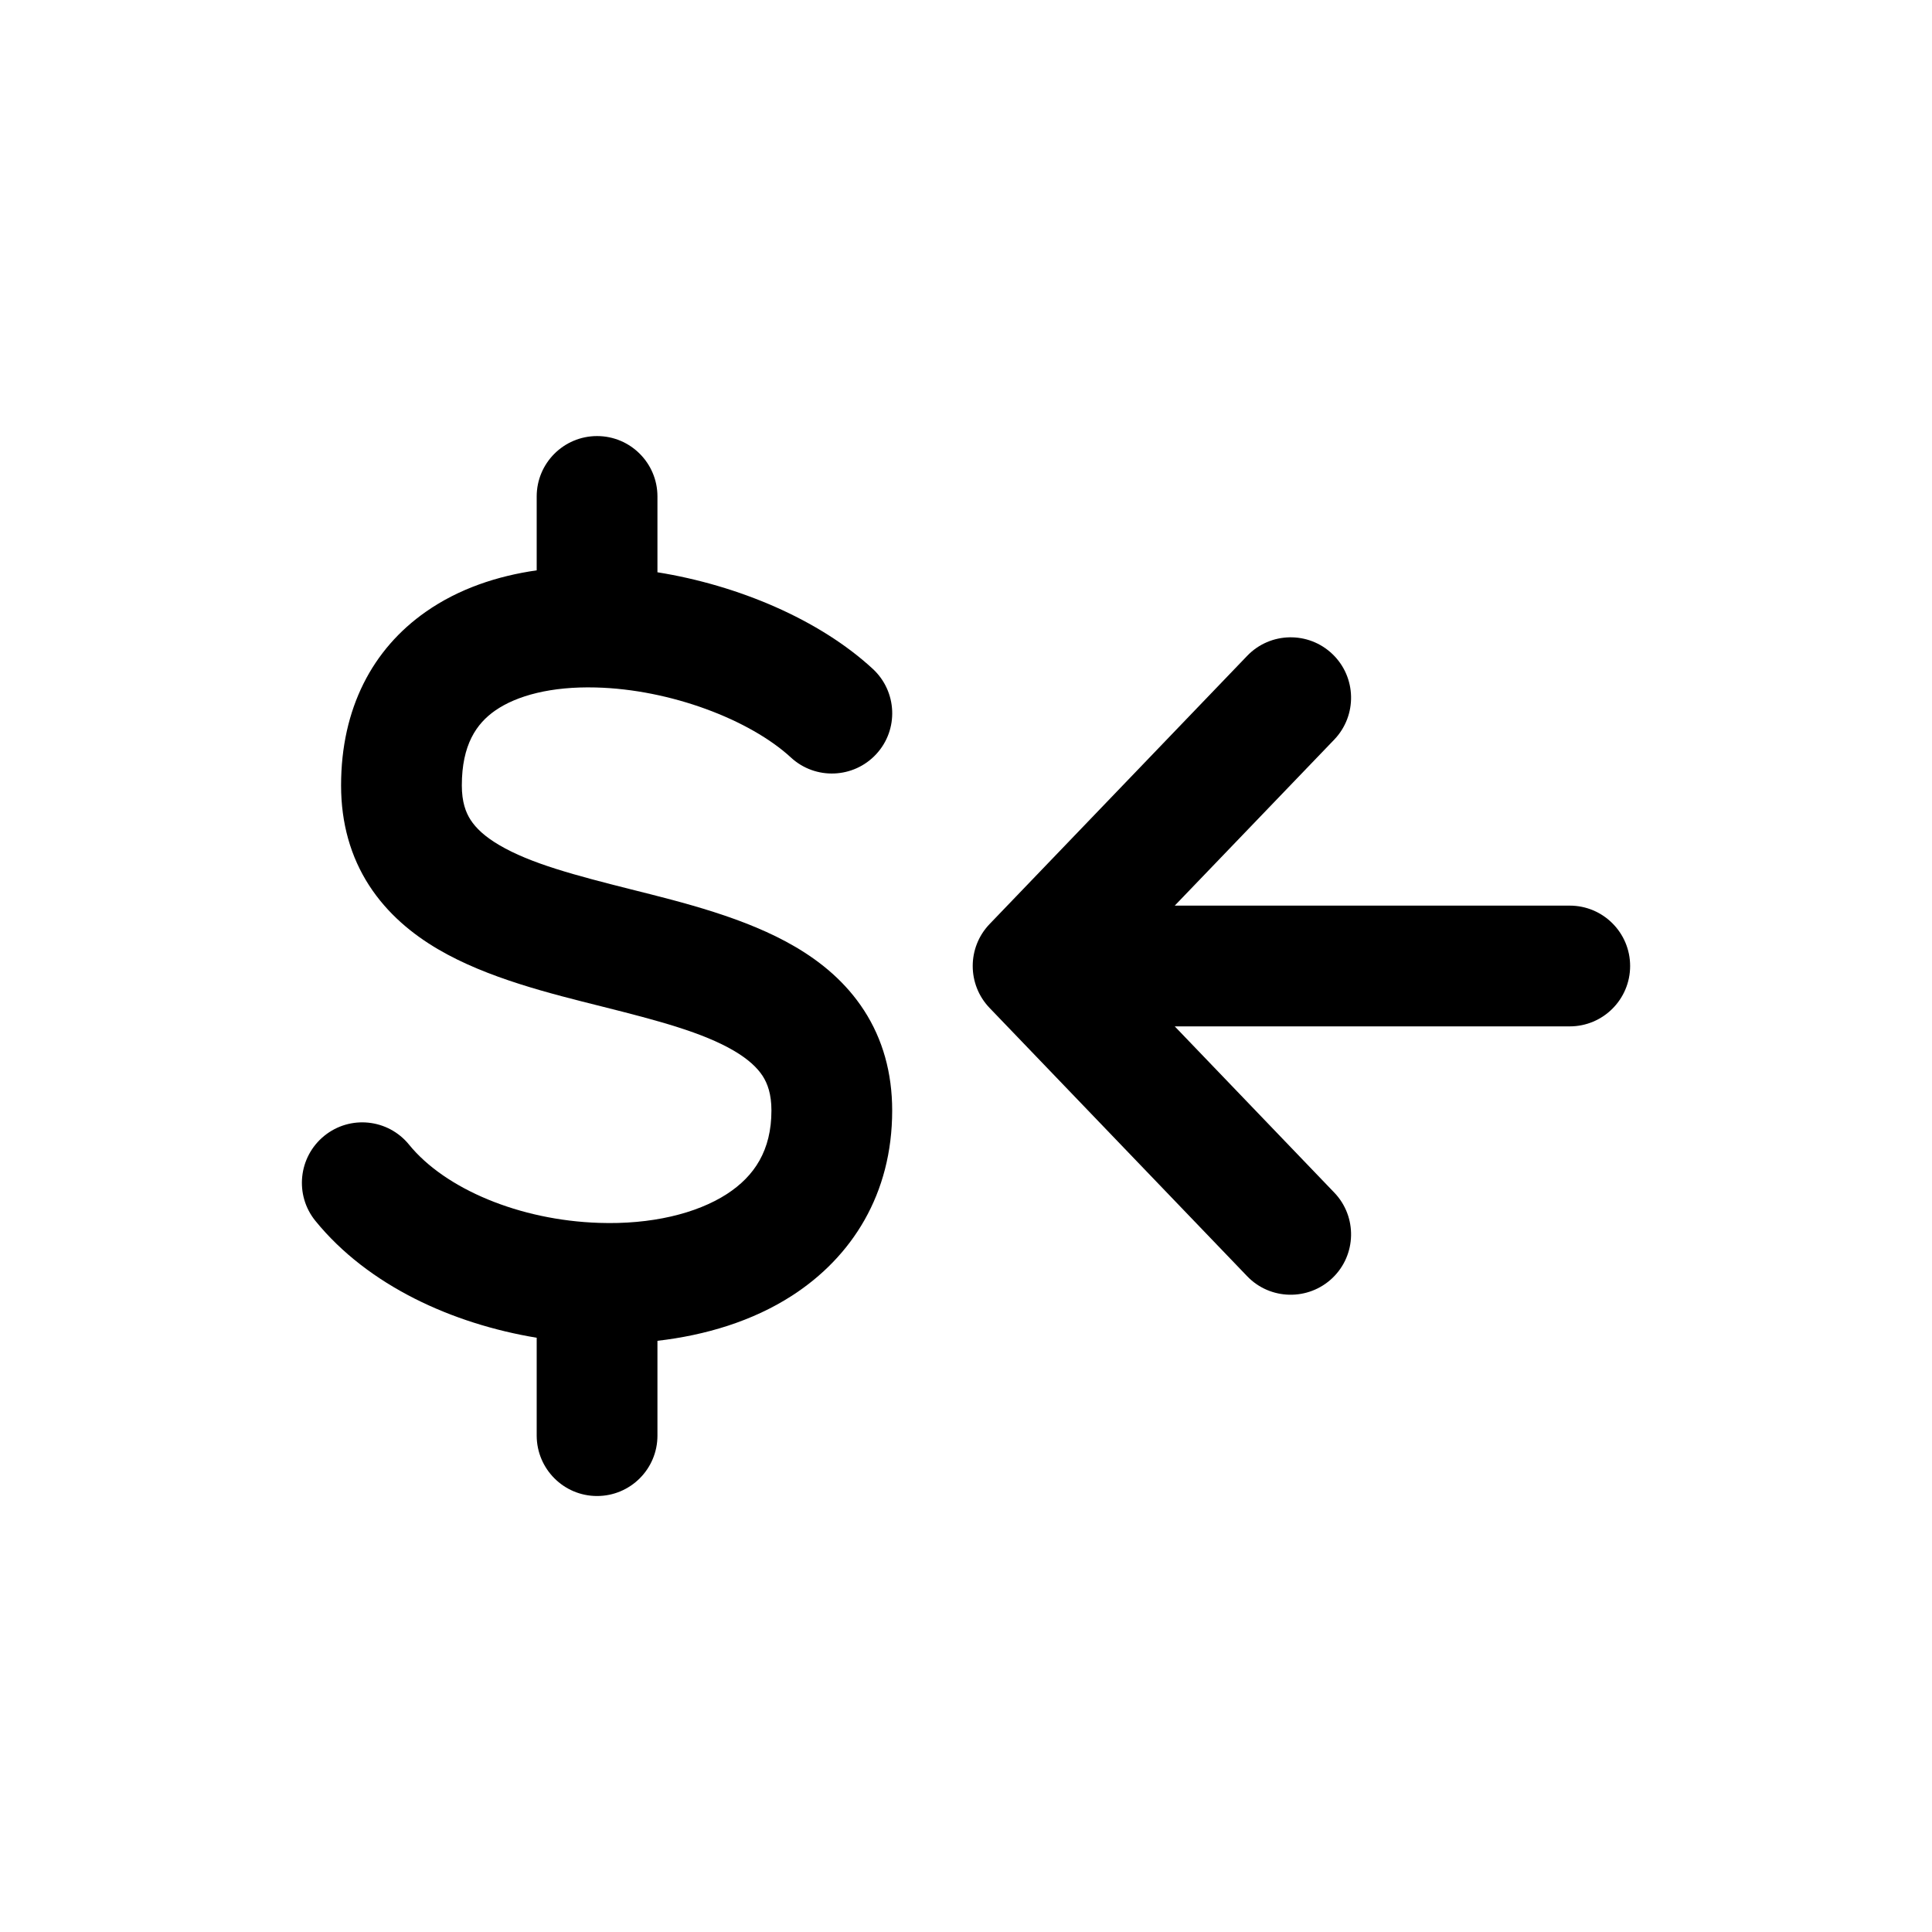
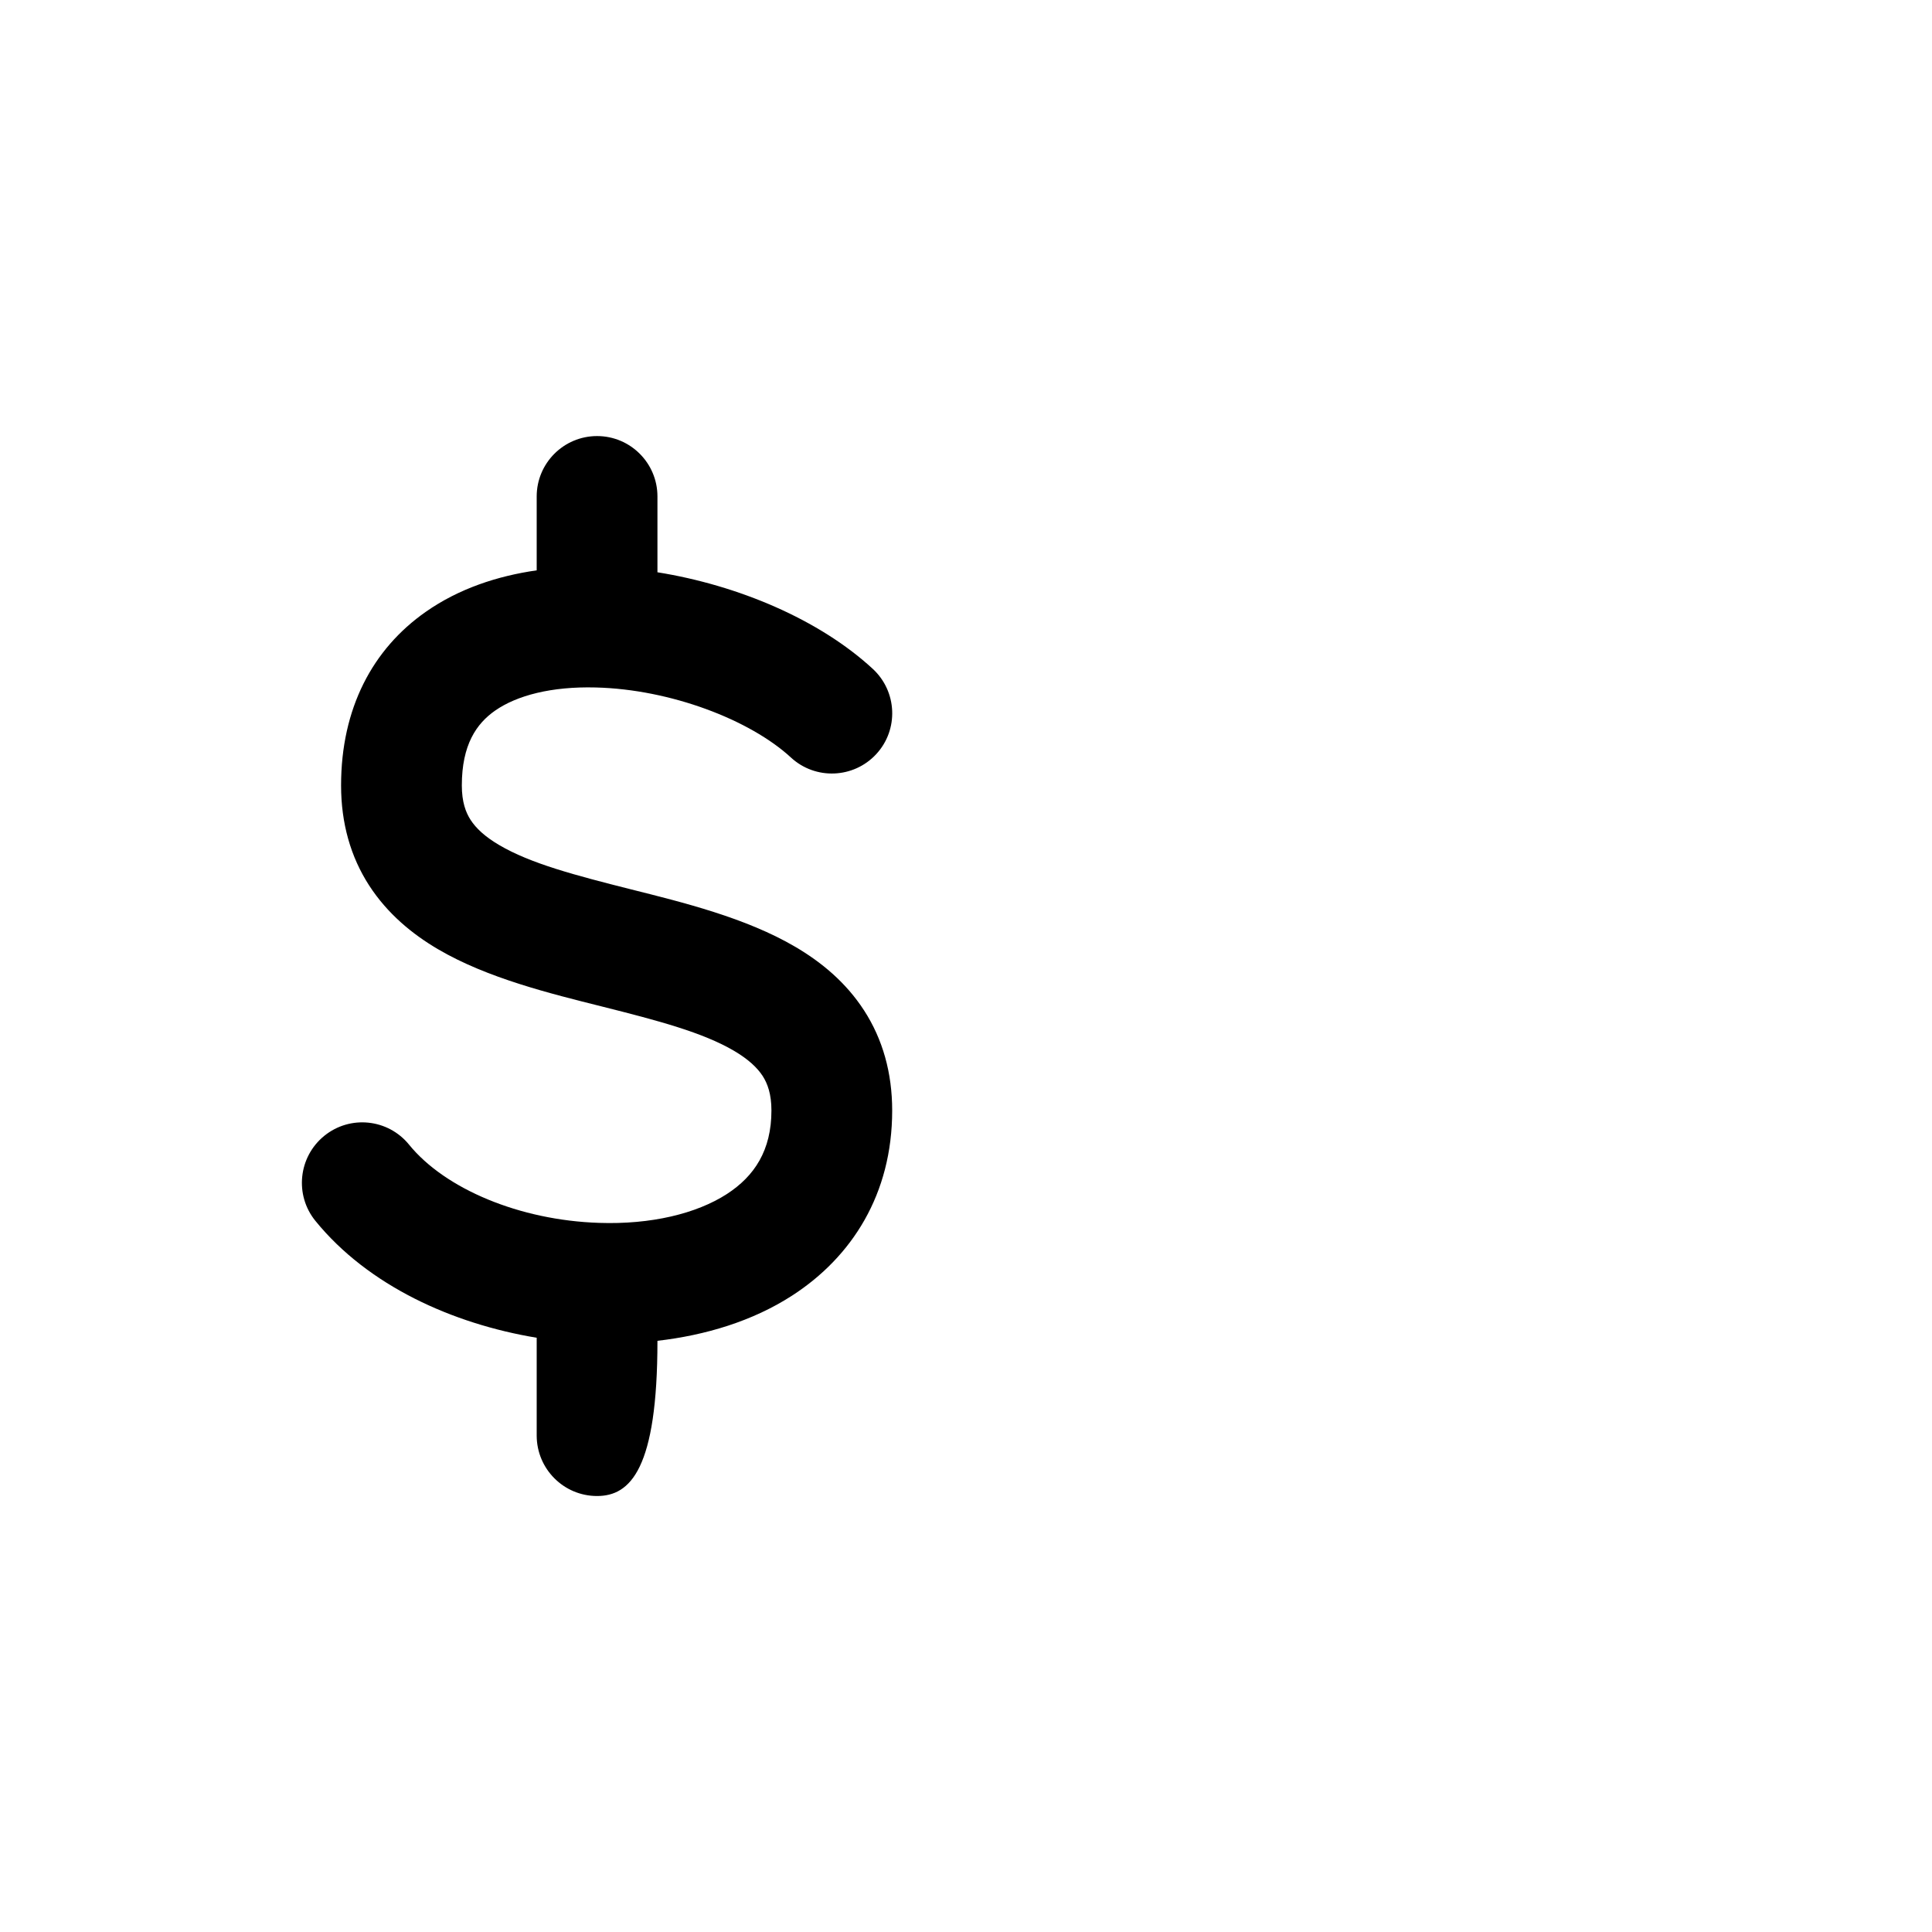
<svg xmlns="http://www.w3.org/2000/svg" width="24" height="24" viewBox="0 0 24 24" fill="none">
-   <path d="M7.417 5.417C7.831 5.417 8.167 5.753 8.167 6.167V7.109C9.171 7.27 10.179 7.697 10.842 8.309C11.146 8.59 11.166 9.064 10.885 9.368C10.604 9.672 10.129 9.691 9.825 9.41C9.318 8.943 8.332 8.563 7.399 8.54C6.85 8.526 6.421 8.639 6.151 8.827C5.919 8.989 5.737 9.251 5.737 9.757C5.737 9.961 5.785 10.091 5.846 10.185C5.912 10.287 6.021 10.392 6.202 10.498C6.591 10.727 7.144 10.873 7.843 11.049C8.48 11.209 9.265 11.401 9.878 11.761C10.199 11.949 10.507 12.201 10.734 12.552C10.965 12.909 11.083 13.327 11.083 13.795C11.083 14.835 10.582 15.614 9.842 16.093C9.349 16.412 8.764 16.587 8.167 16.656V17.834C8.167 18.248 7.831 18.584 7.417 18.584C7.003 18.584 6.668 18.248 6.667 17.834V16.618C5.622 16.445 4.573 15.972 3.918 15.166C3.657 14.845 3.706 14.372 4.028 14.11C4.349 13.849 4.821 13.898 5.082 14.22C5.528 14.768 6.453 15.159 7.442 15.191C8.086 15.213 8.651 15.077 9.029 14.833C9.373 14.61 9.583 14.289 9.583 13.795C9.583 13.591 9.535 13.461 9.474 13.366C9.408 13.265 9.299 13.16 9.119 13.054C8.729 12.825 8.177 12.679 7.477 12.503C6.84 12.343 6.055 12.152 5.442 11.792C5.121 11.604 4.813 11.35 4.586 11C4.355 10.643 4.237 10.225 4.237 9.757C4.237 8.8 4.628 8.062 5.291 7.599C5.701 7.312 6.179 7.155 6.667 7.085V6.167C6.667 5.753 7.003 5.417 7.417 5.417Z" fill="black" />
-   <path d="M15.493 8.147C15.779 7.849 16.254 7.839 16.553 8.126C16.852 8.413 16.861 8.888 16.575 9.187L14.593 11.25H19.5C19.914 11.25 20.25 11.586 20.25 12C20.25 12.414 19.914 12.75 19.5 12.75H14.593L16.575 14.815C16.861 15.113 16.852 15.588 16.553 15.875C16.254 16.161 15.779 16.152 15.493 15.854L12.292 12.52C12.014 12.229 12.014 11.771 12.292 11.48L15.493 8.147Z" fill="black" />
+   <path d="M7.417 5.417C7.831 5.417 8.167 5.753 8.167 6.167V7.109C9.171 7.27 10.179 7.697 10.842 8.309C11.146 8.59 11.166 9.064 10.885 9.368C10.604 9.672 10.129 9.691 9.825 9.41C9.318 8.943 8.332 8.563 7.399 8.54C6.85 8.526 6.421 8.639 6.151 8.827C5.919 8.989 5.737 9.251 5.737 9.757C5.737 9.961 5.785 10.091 5.846 10.185C5.912 10.287 6.021 10.392 6.202 10.498C6.591 10.727 7.144 10.873 7.843 11.049C8.48 11.209 9.265 11.401 9.878 11.761C10.199 11.949 10.507 12.201 10.734 12.552C10.965 12.909 11.083 13.327 11.083 13.795C11.083 14.835 10.582 15.614 9.842 16.093C9.349 16.412 8.764 16.587 8.167 16.656C8.167 18.248 7.831 18.584 7.417 18.584C7.003 18.584 6.668 18.248 6.667 17.834V16.618C5.622 16.445 4.573 15.972 3.918 15.166C3.657 14.845 3.706 14.372 4.028 14.11C4.349 13.849 4.821 13.898 5.082 14.22C5.528 14.768 6.453 15.159 7.442 15.191C8.086 15.213 8.651 15.077 9.029 14.833C9.373 14.61 9.583 14.289 9.583 13.795C9.583 13.591 9.535 13.461 9.474 13.366C9.408 13.265 9.299 13.16 9.119 13.054C8.729 12.825 8.177 12.679 7.477 12.503C6.84 12.343 6.055 12.152 5.442 11.792C5.121 11.604 4.813 11.35 4.586 11C4.355 10.643 4.237 10.225 4.237 9.757C4.237 8.8 4.628 8.062 5.291 7.599C5.701 7.312 6.179 7.155 6.667 7.085V6.167C6.667 5.753 7.003 5.417 7.417 5.417Z" fill="black" />
</svg>